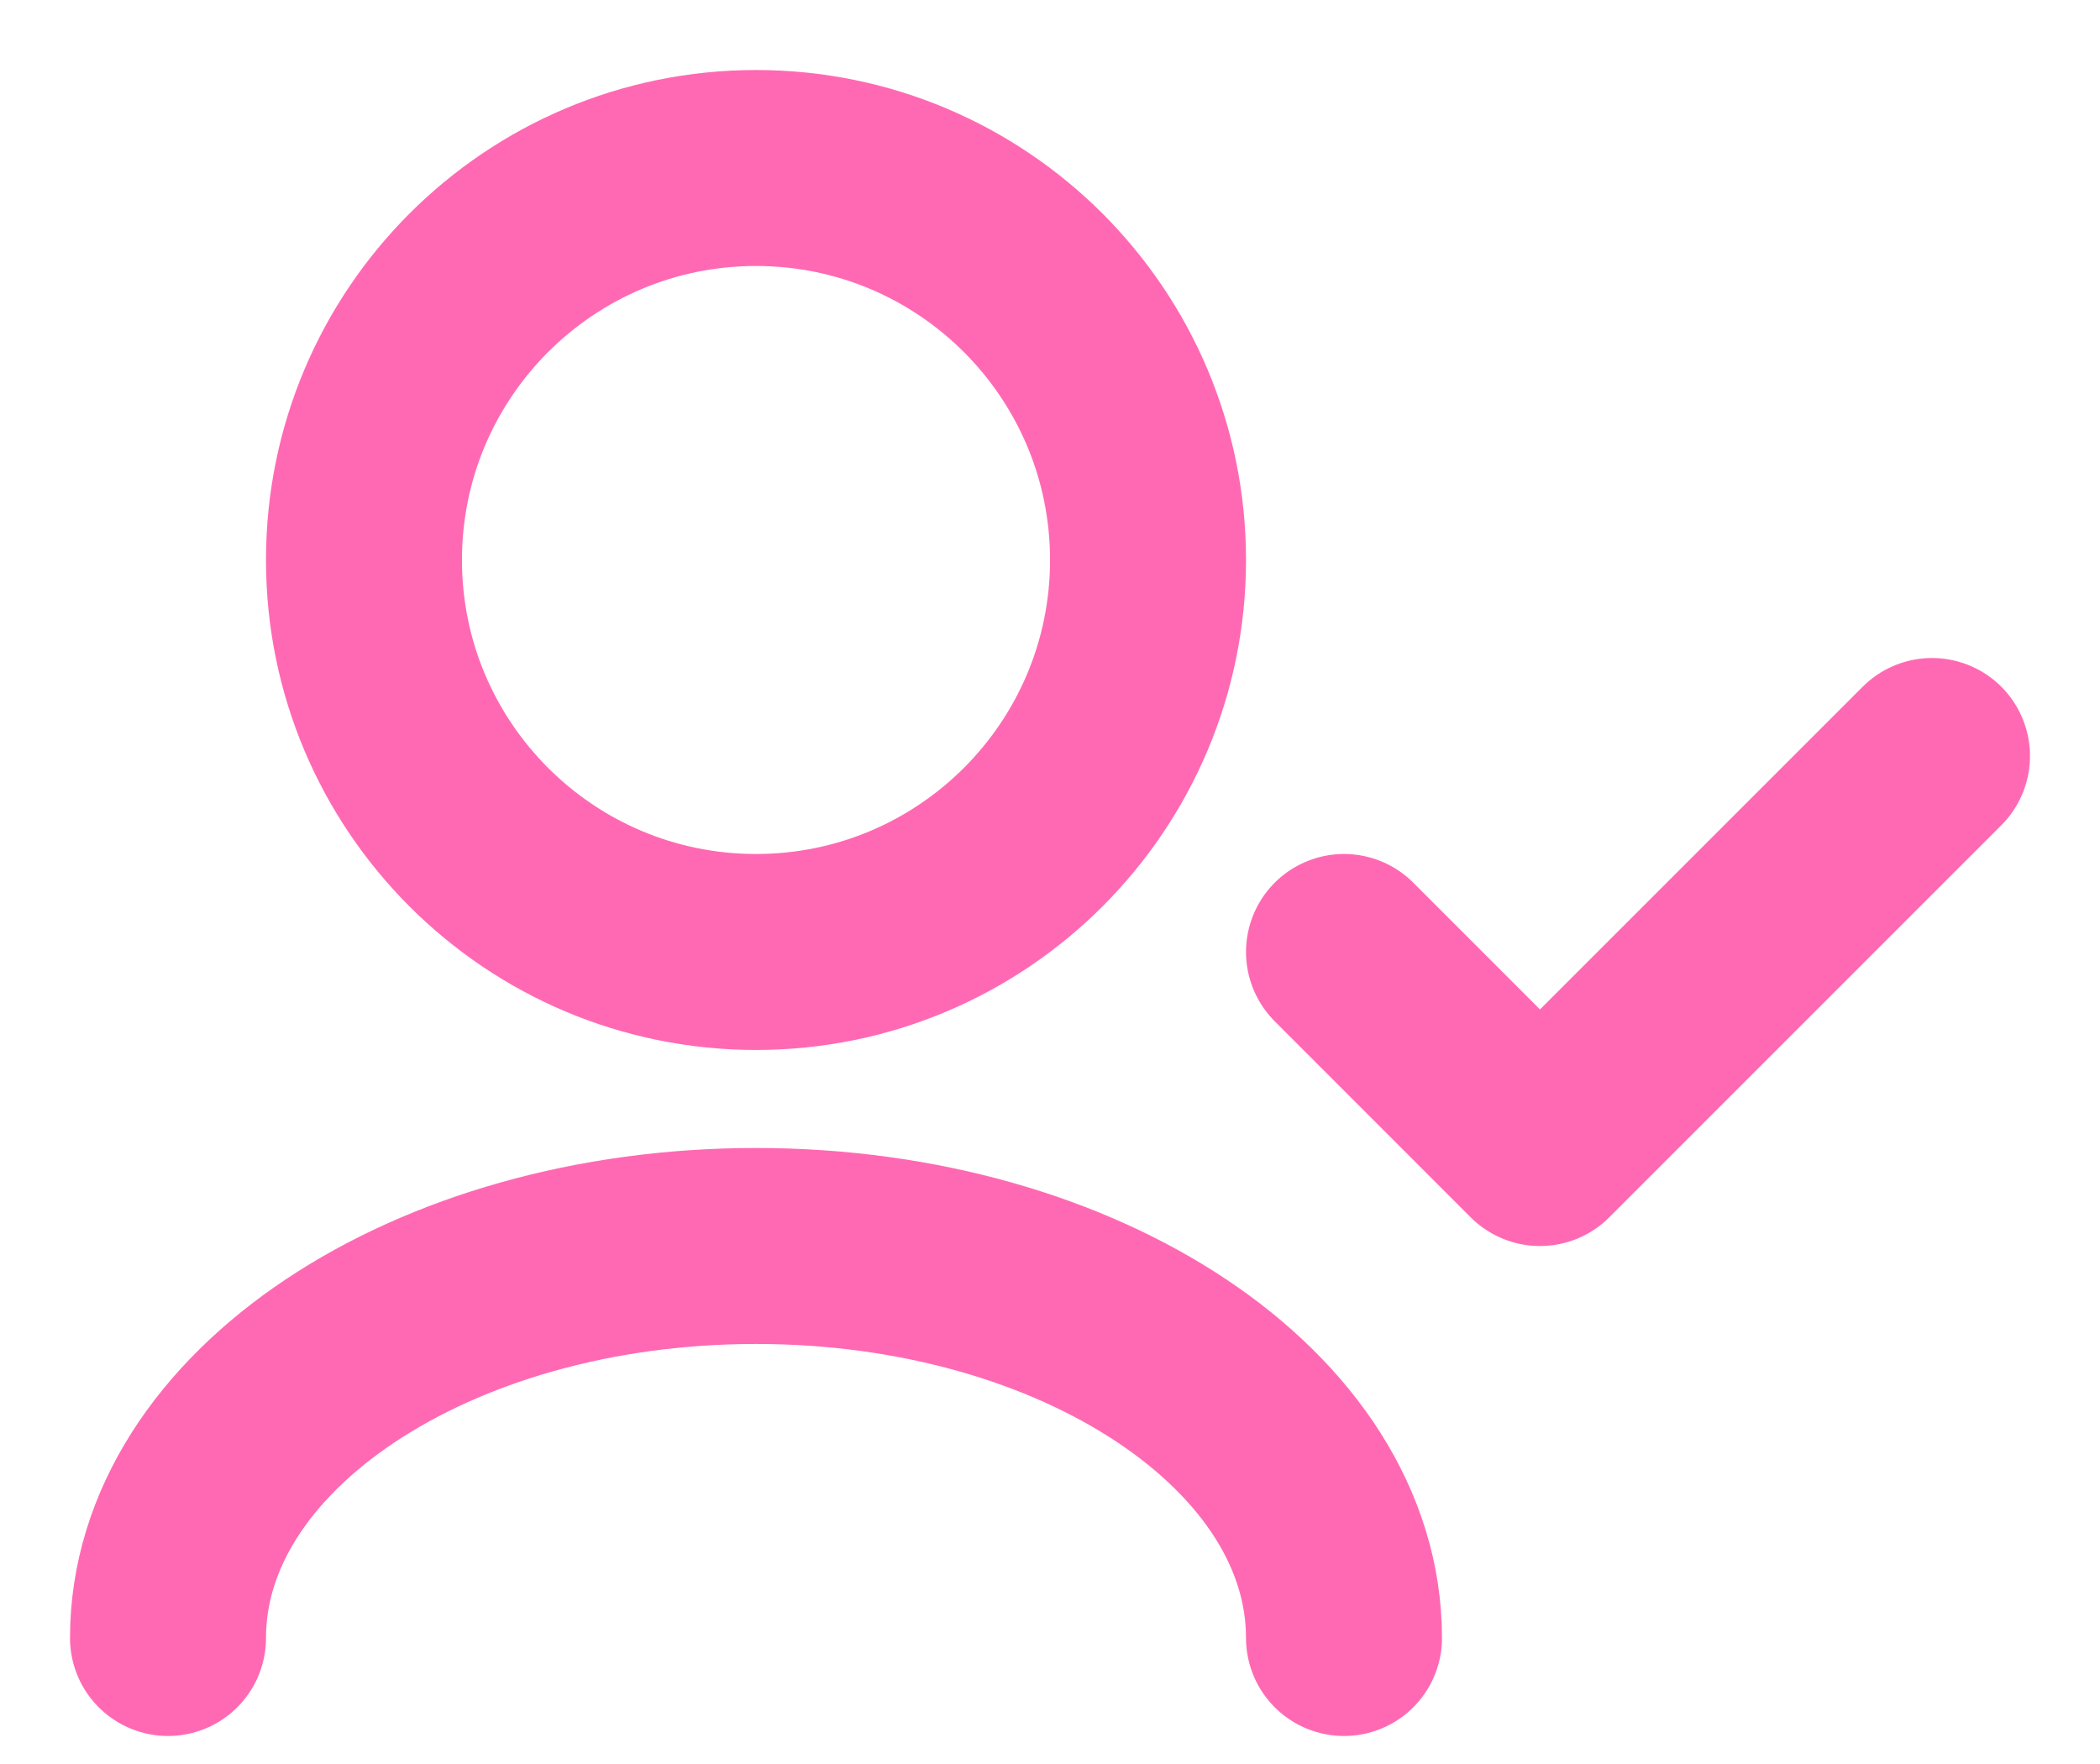
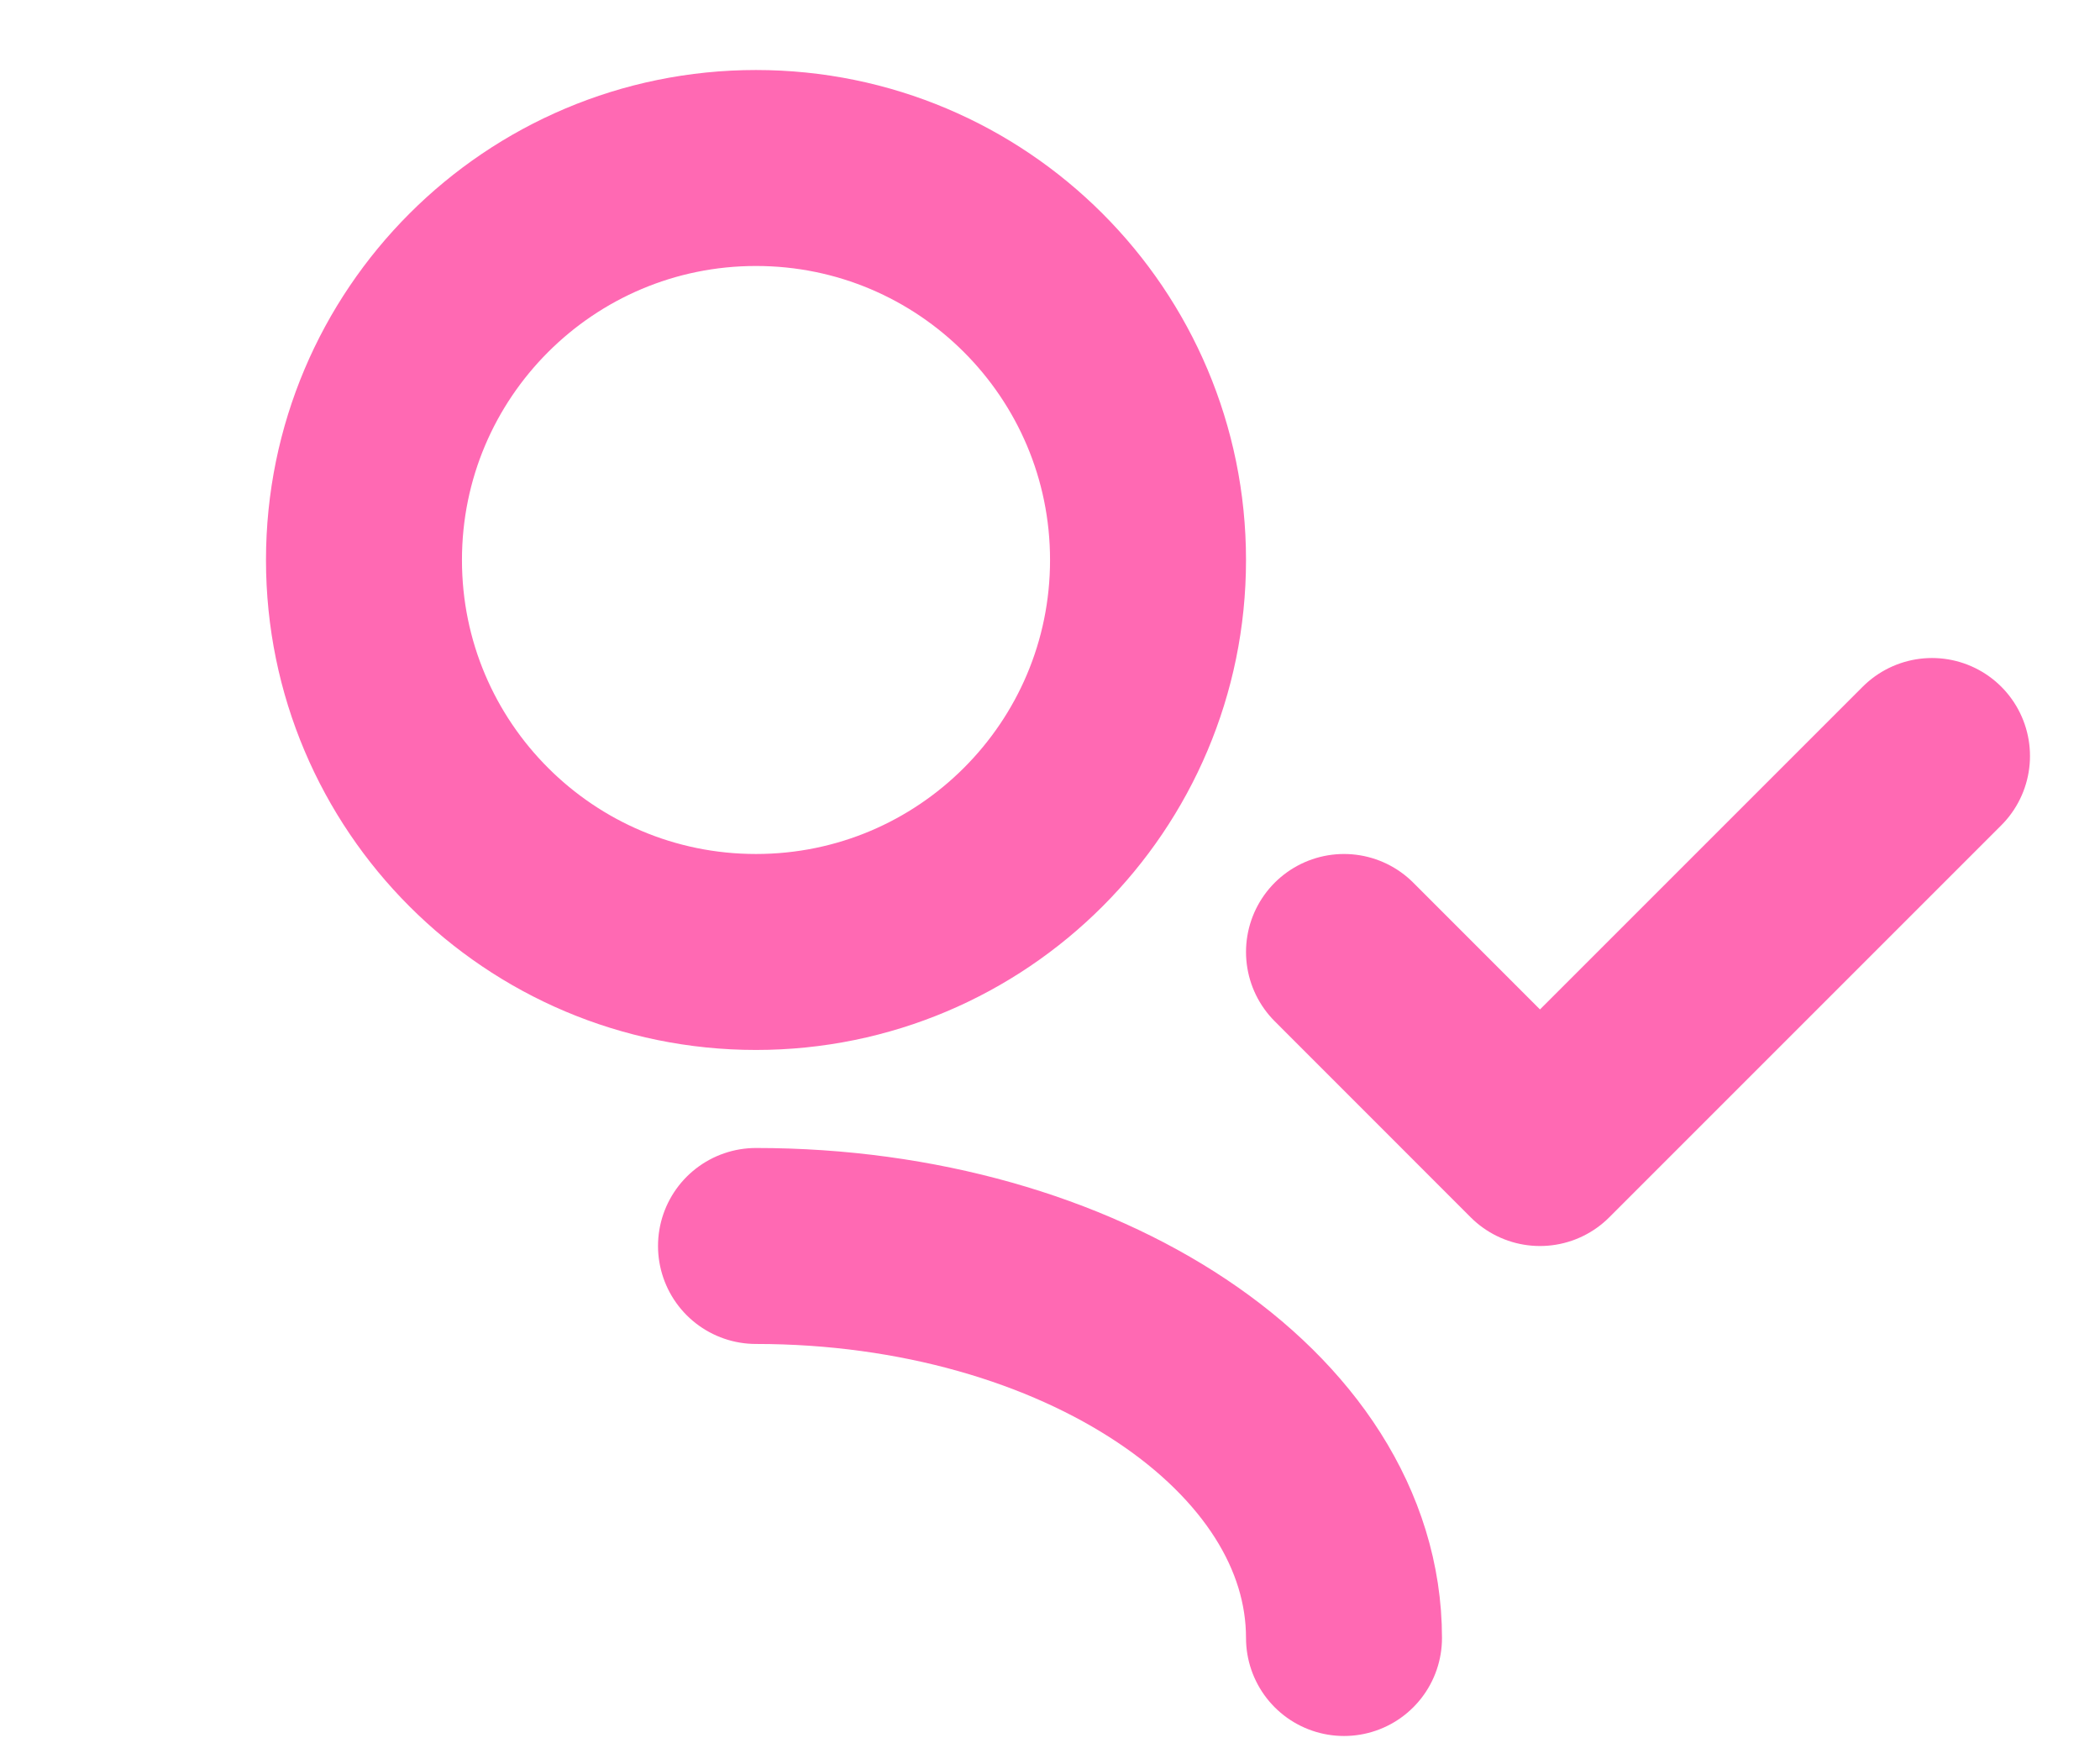
<svg xmlns="http://www.w3.org/2000/svg" width="25" height="21" viewBox="0 0 25 21" fill="none">
-   <path d="M16 19.5C16 16.923 12.866 14.833 9 14.833C5.134 14.833 2 16.923 2 19.5M23 9L18.333 13.667L16 11.333M9 11.333C6.423 11.333 4.333 9.244 4.333 6.667C4.333 4.089 6.423 2 9 2C11.577 2 13.667 4.089 13.667 6.667C13.667 9.244 11.577 11.333 9 11.333Z" stroke="#FF69B3" stroke-width="2.333" stroke-linecap="round" stroke-linejoin="round" />
+   <path d="M16 19.5C16 16.923 12.866 14.833 9 14.833M23 9L18.333 13.667L16 11.333M9 11.333C6.423 11.333 4.333 9.244 4.333 6.667C4.333 4.089 6.423 2 9 2C11.577 2 13.667 4.089 13.667 6.667C13.667 9.244 11.577 11.333 9 11.333Z" stroke="#FF69B3" stroke-width="2.333" stroke-linecap="round" stroke-linejoin="round" />
</svg>